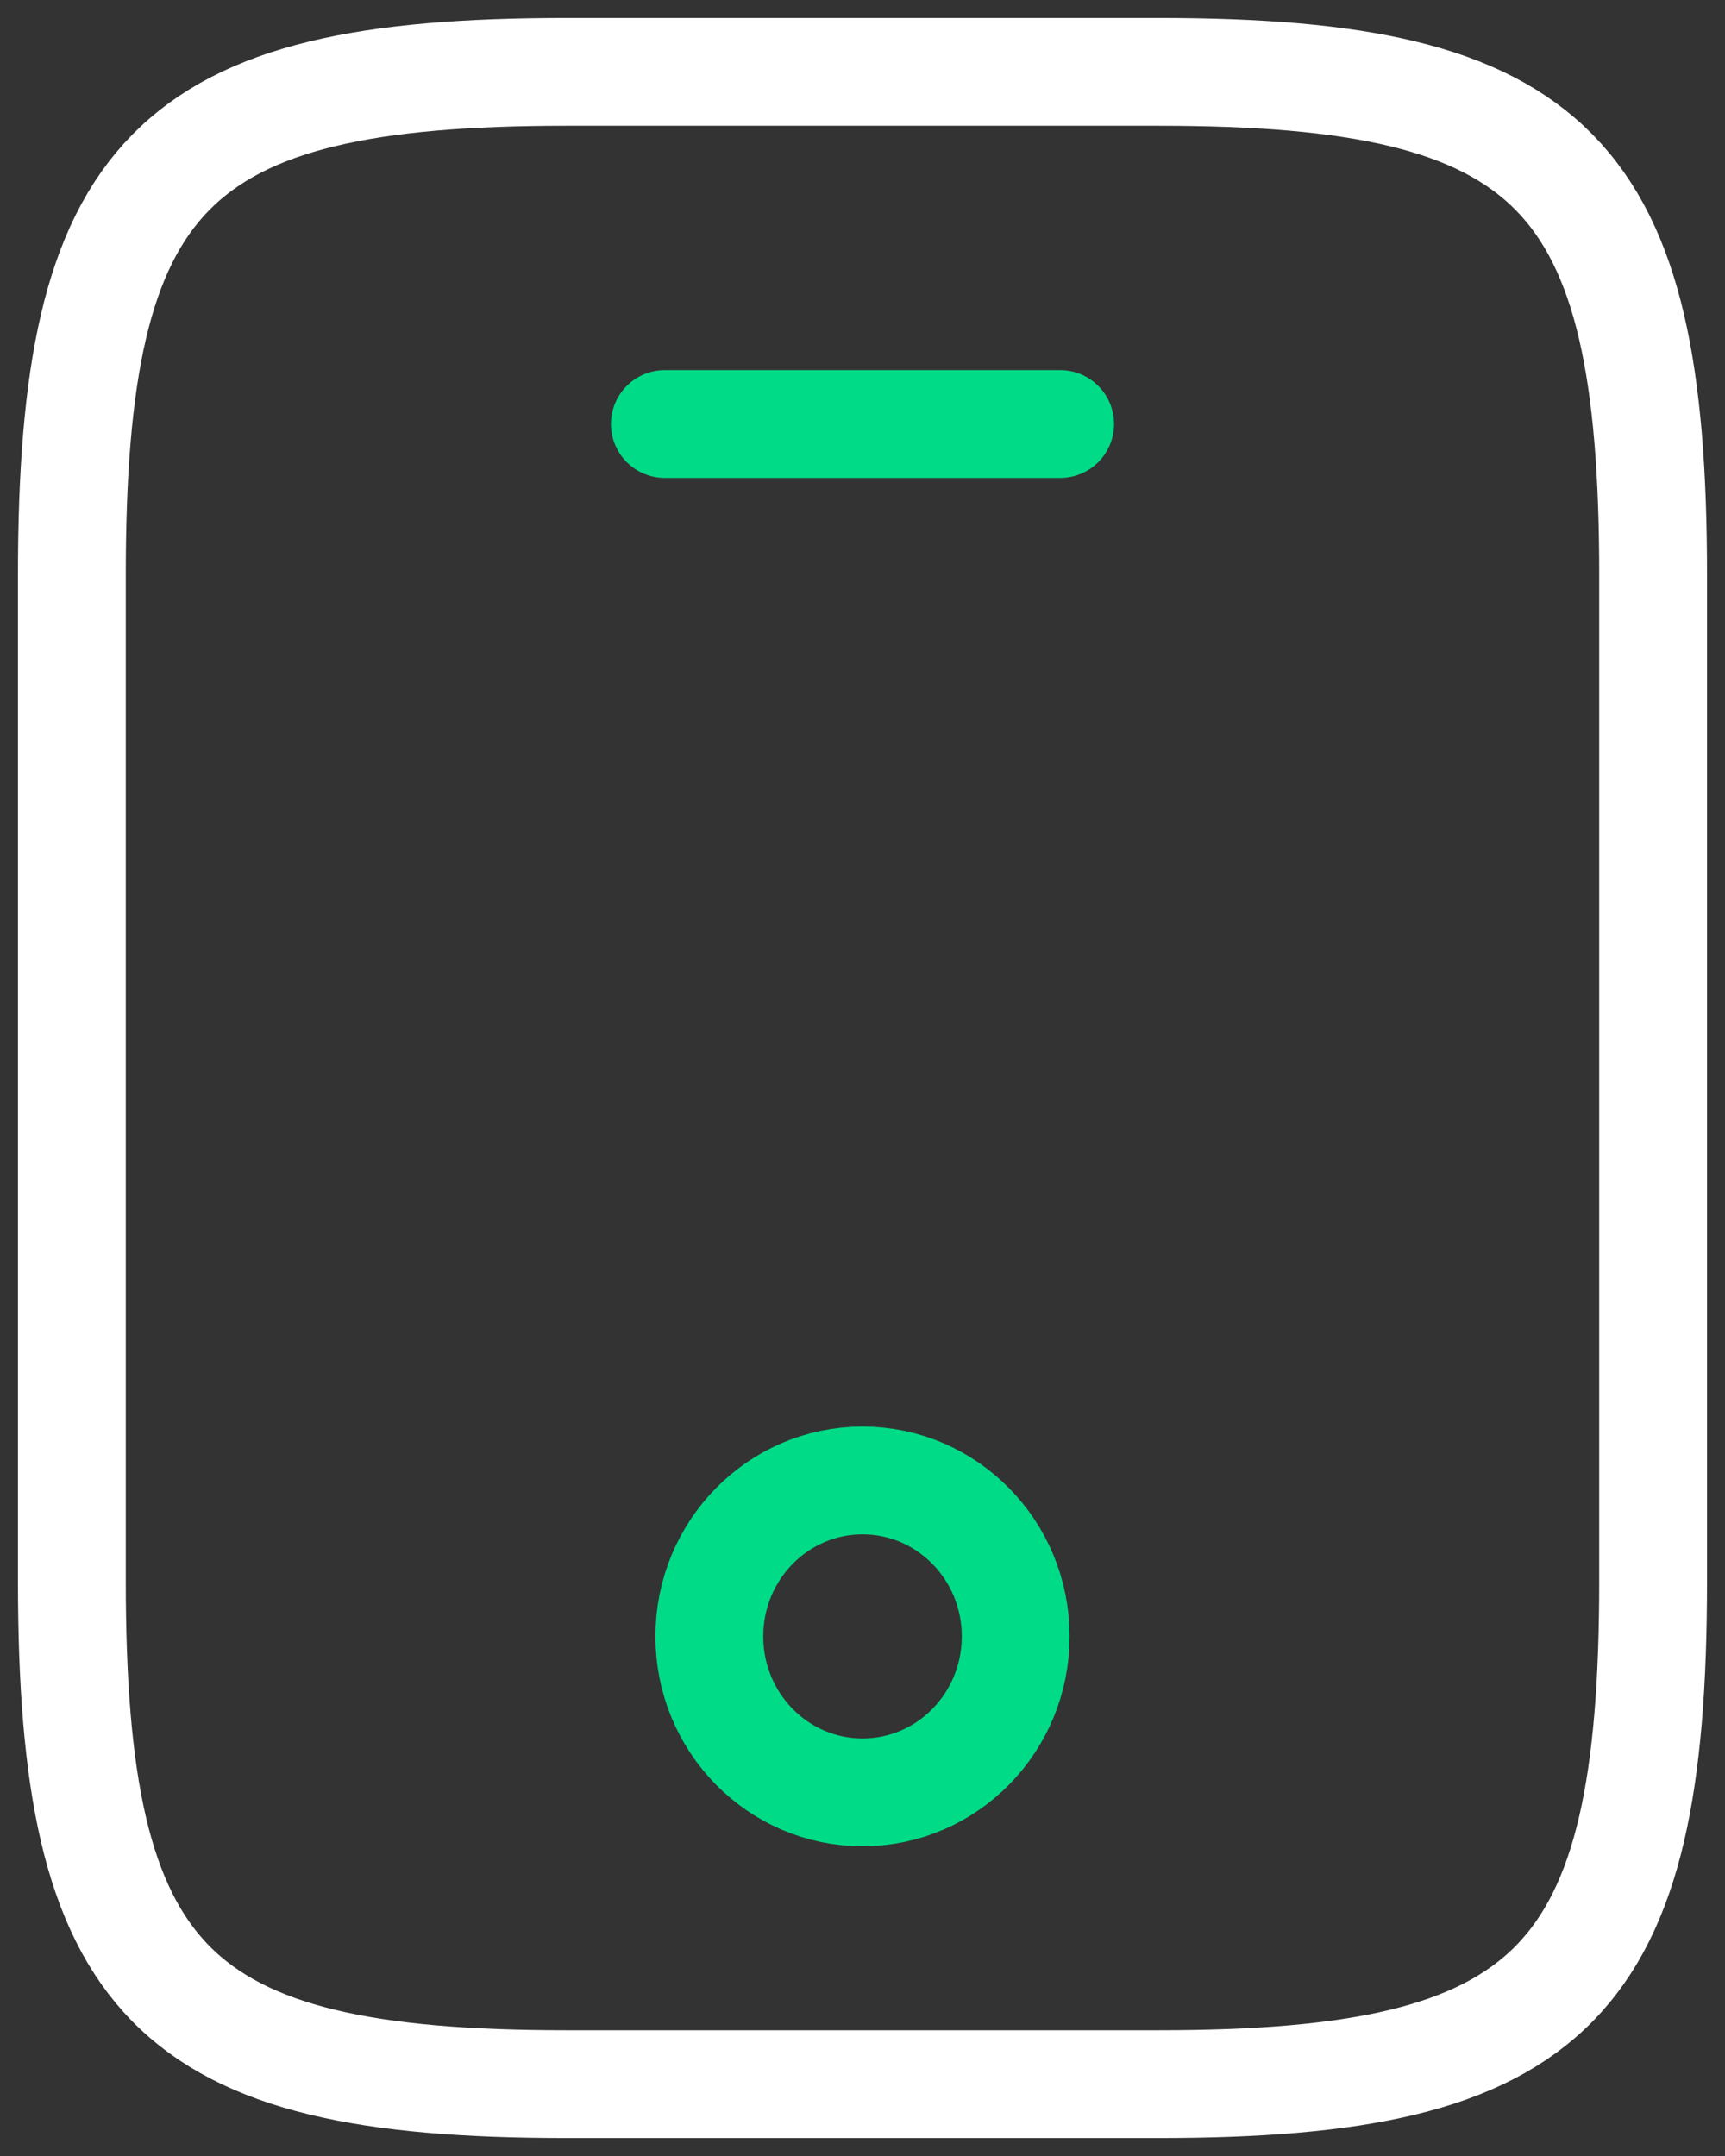
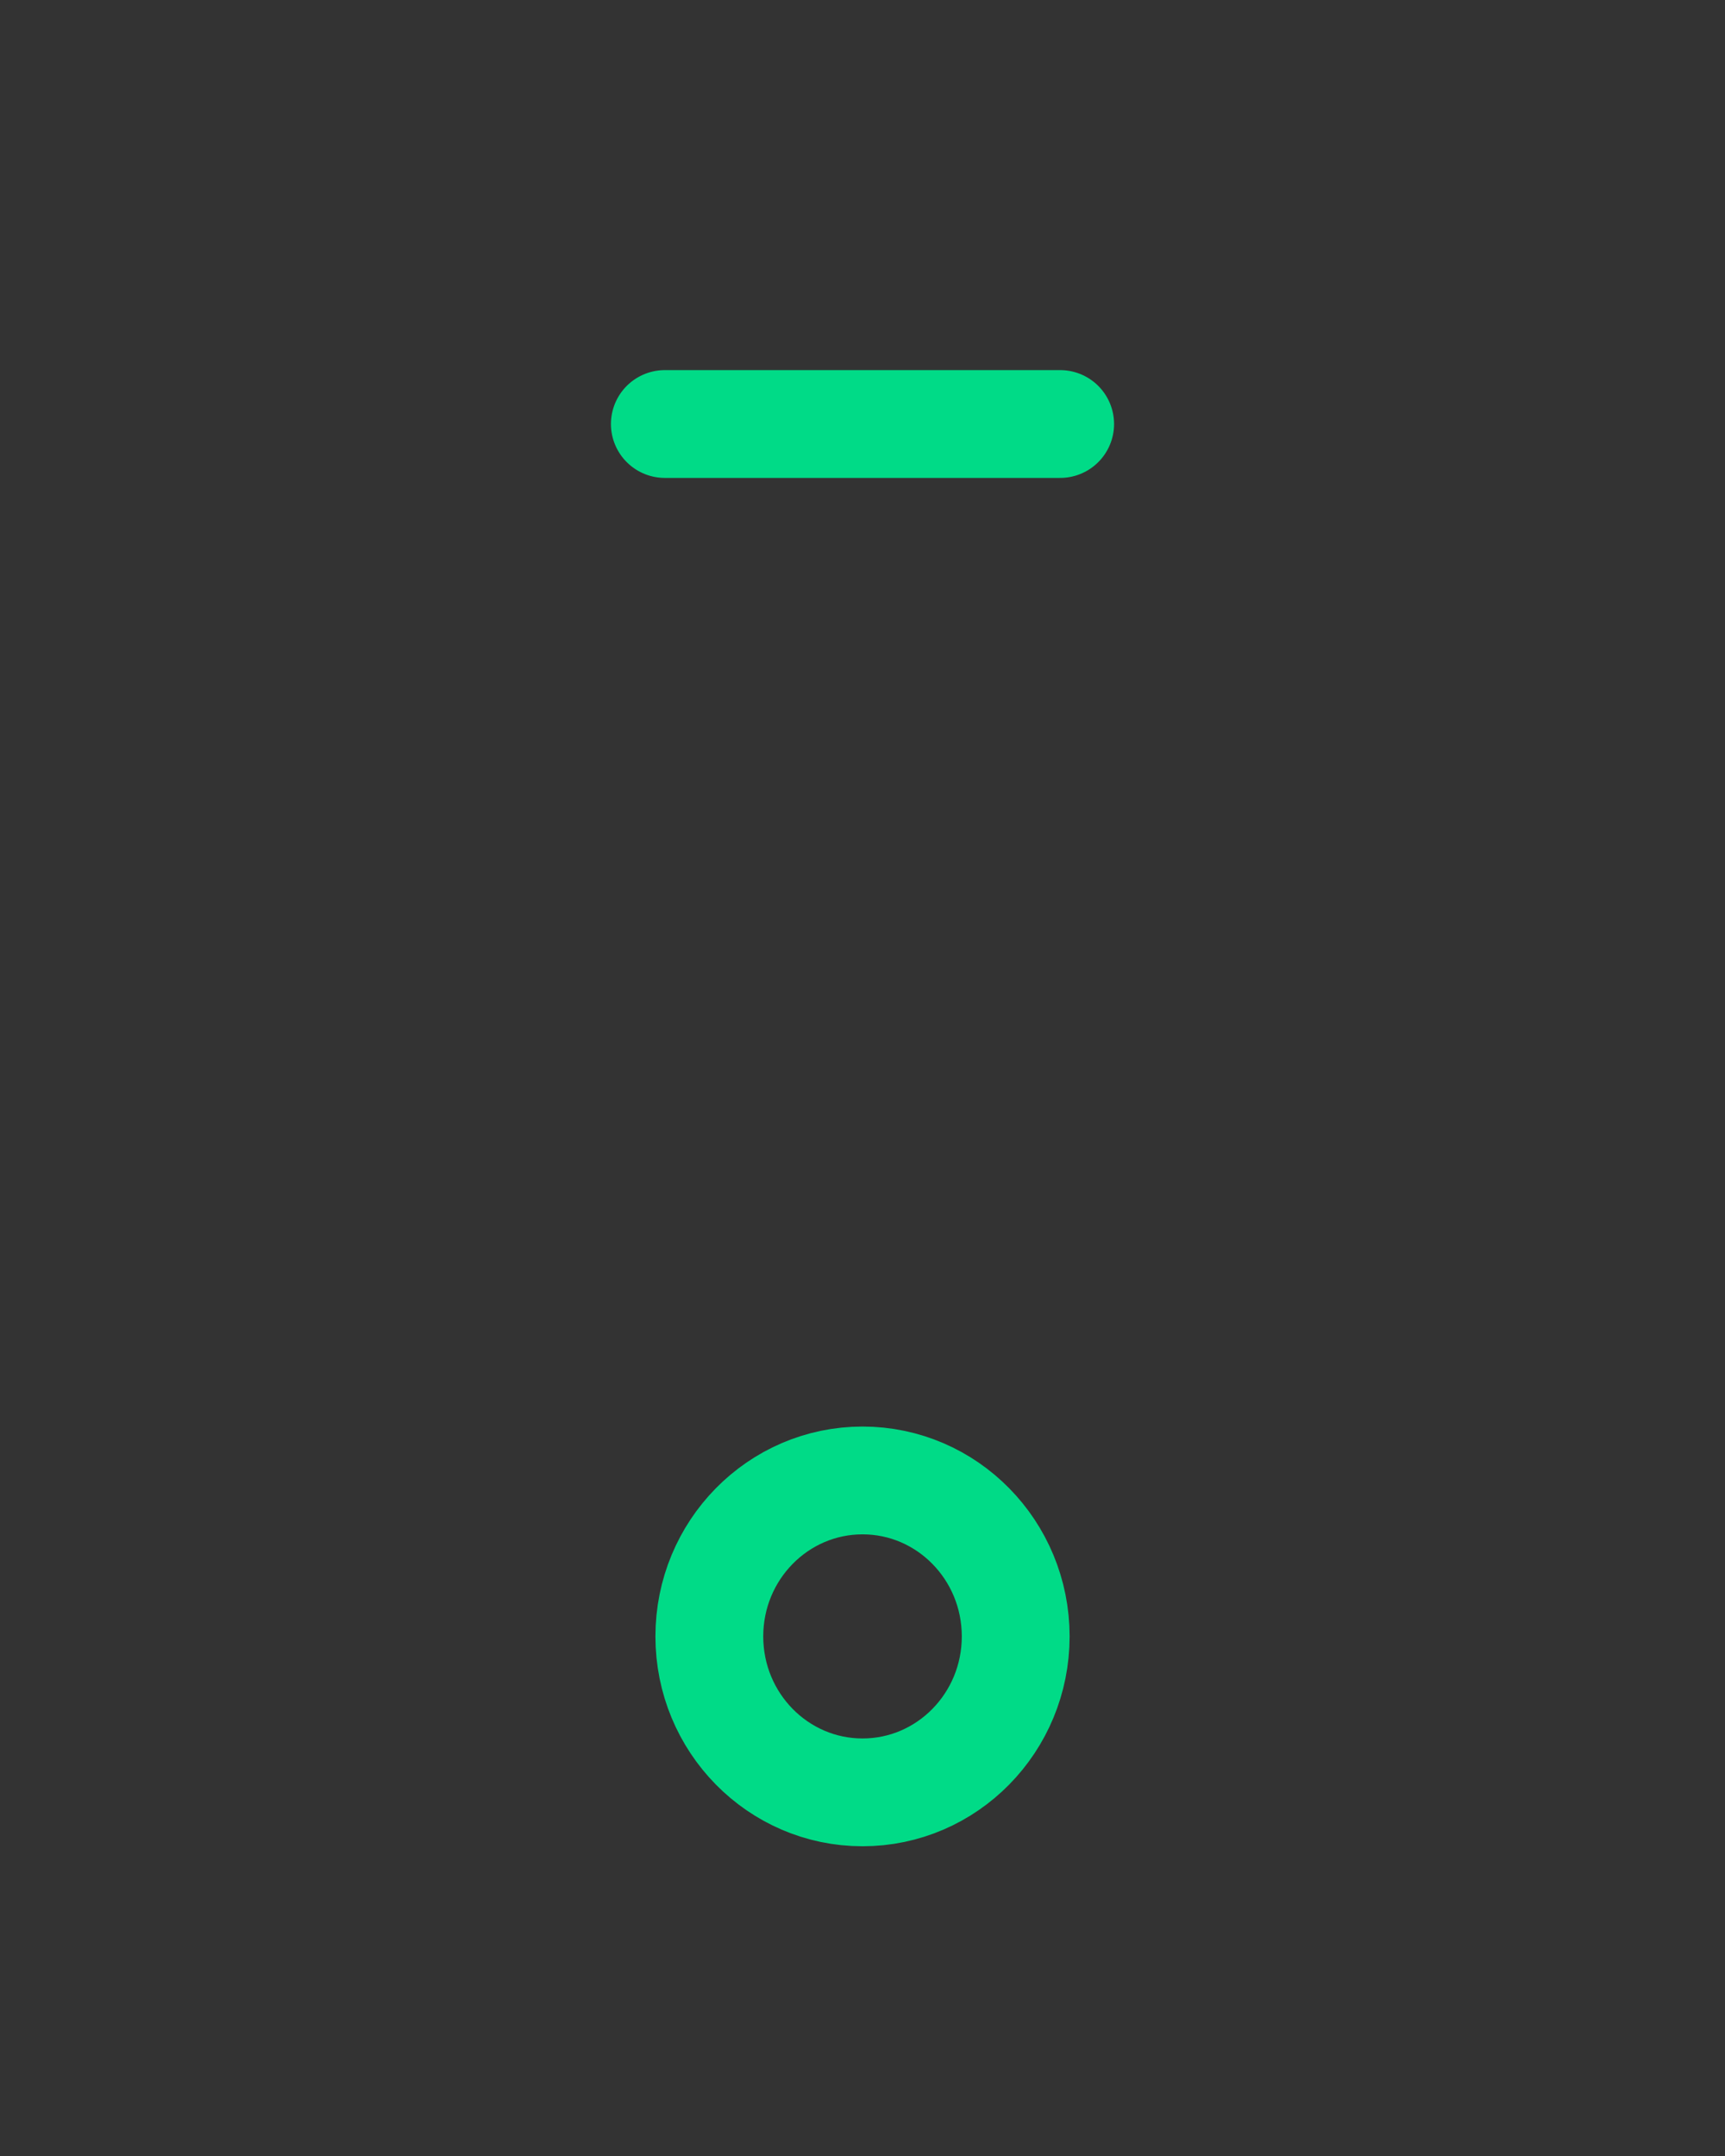
<svg xmlns="http://www.w3.org/2000/svg" width="48" height="60" viewBox="0 0 48 60" fill="none">
  <rect x="0" y="0" width="48" height="60" fill="#333333" stroke="none" />
-   <path d="M46 16V44C46 55.2 43.25 58 32.25 58H15.75C4.75 58 2 55.2 2 44V16C2 4.8 4.75 2 15.75 2H32.25C43.25 2 46 4.8 46 16Z" stroke="white" stroke-width="3" stroke-linecap="round" stroke-linejoin="round" />
  <path d="M29.5 11.8H18.5" stroke="#00DB87" stroke-width="3" stroke-linecap="round" stroke-linejoin="round" />
-   <path d="M24.001 49.88C26.355 49.88 28.263 47.937 28.263 45.54C28.263 43.143 26.355 41.2 24.001 41.2C21.647 41.2 19.738 43.143 19.738 45.54C19.738 47.937 21.647 49.88 24.001 49.88Z" stroke="#00DB87" stroke-width="3" stroke-linecap="round" stroke-linejoin="round" />
+   <path d="M24.001 49.88C26.355 49.88 28.263 47.937 28.263 45.54C28.263 43.143 26.355 41.2 24.001 41.2C21.647 41.2 19.738 43.143 19.738 45.54C19.738 47.937 21.647 49.88 24.001 49.88" stroke="#00DB87" stroke-width="3" stroke-linecap="round" stroke-linejoin="round" />
</svg>